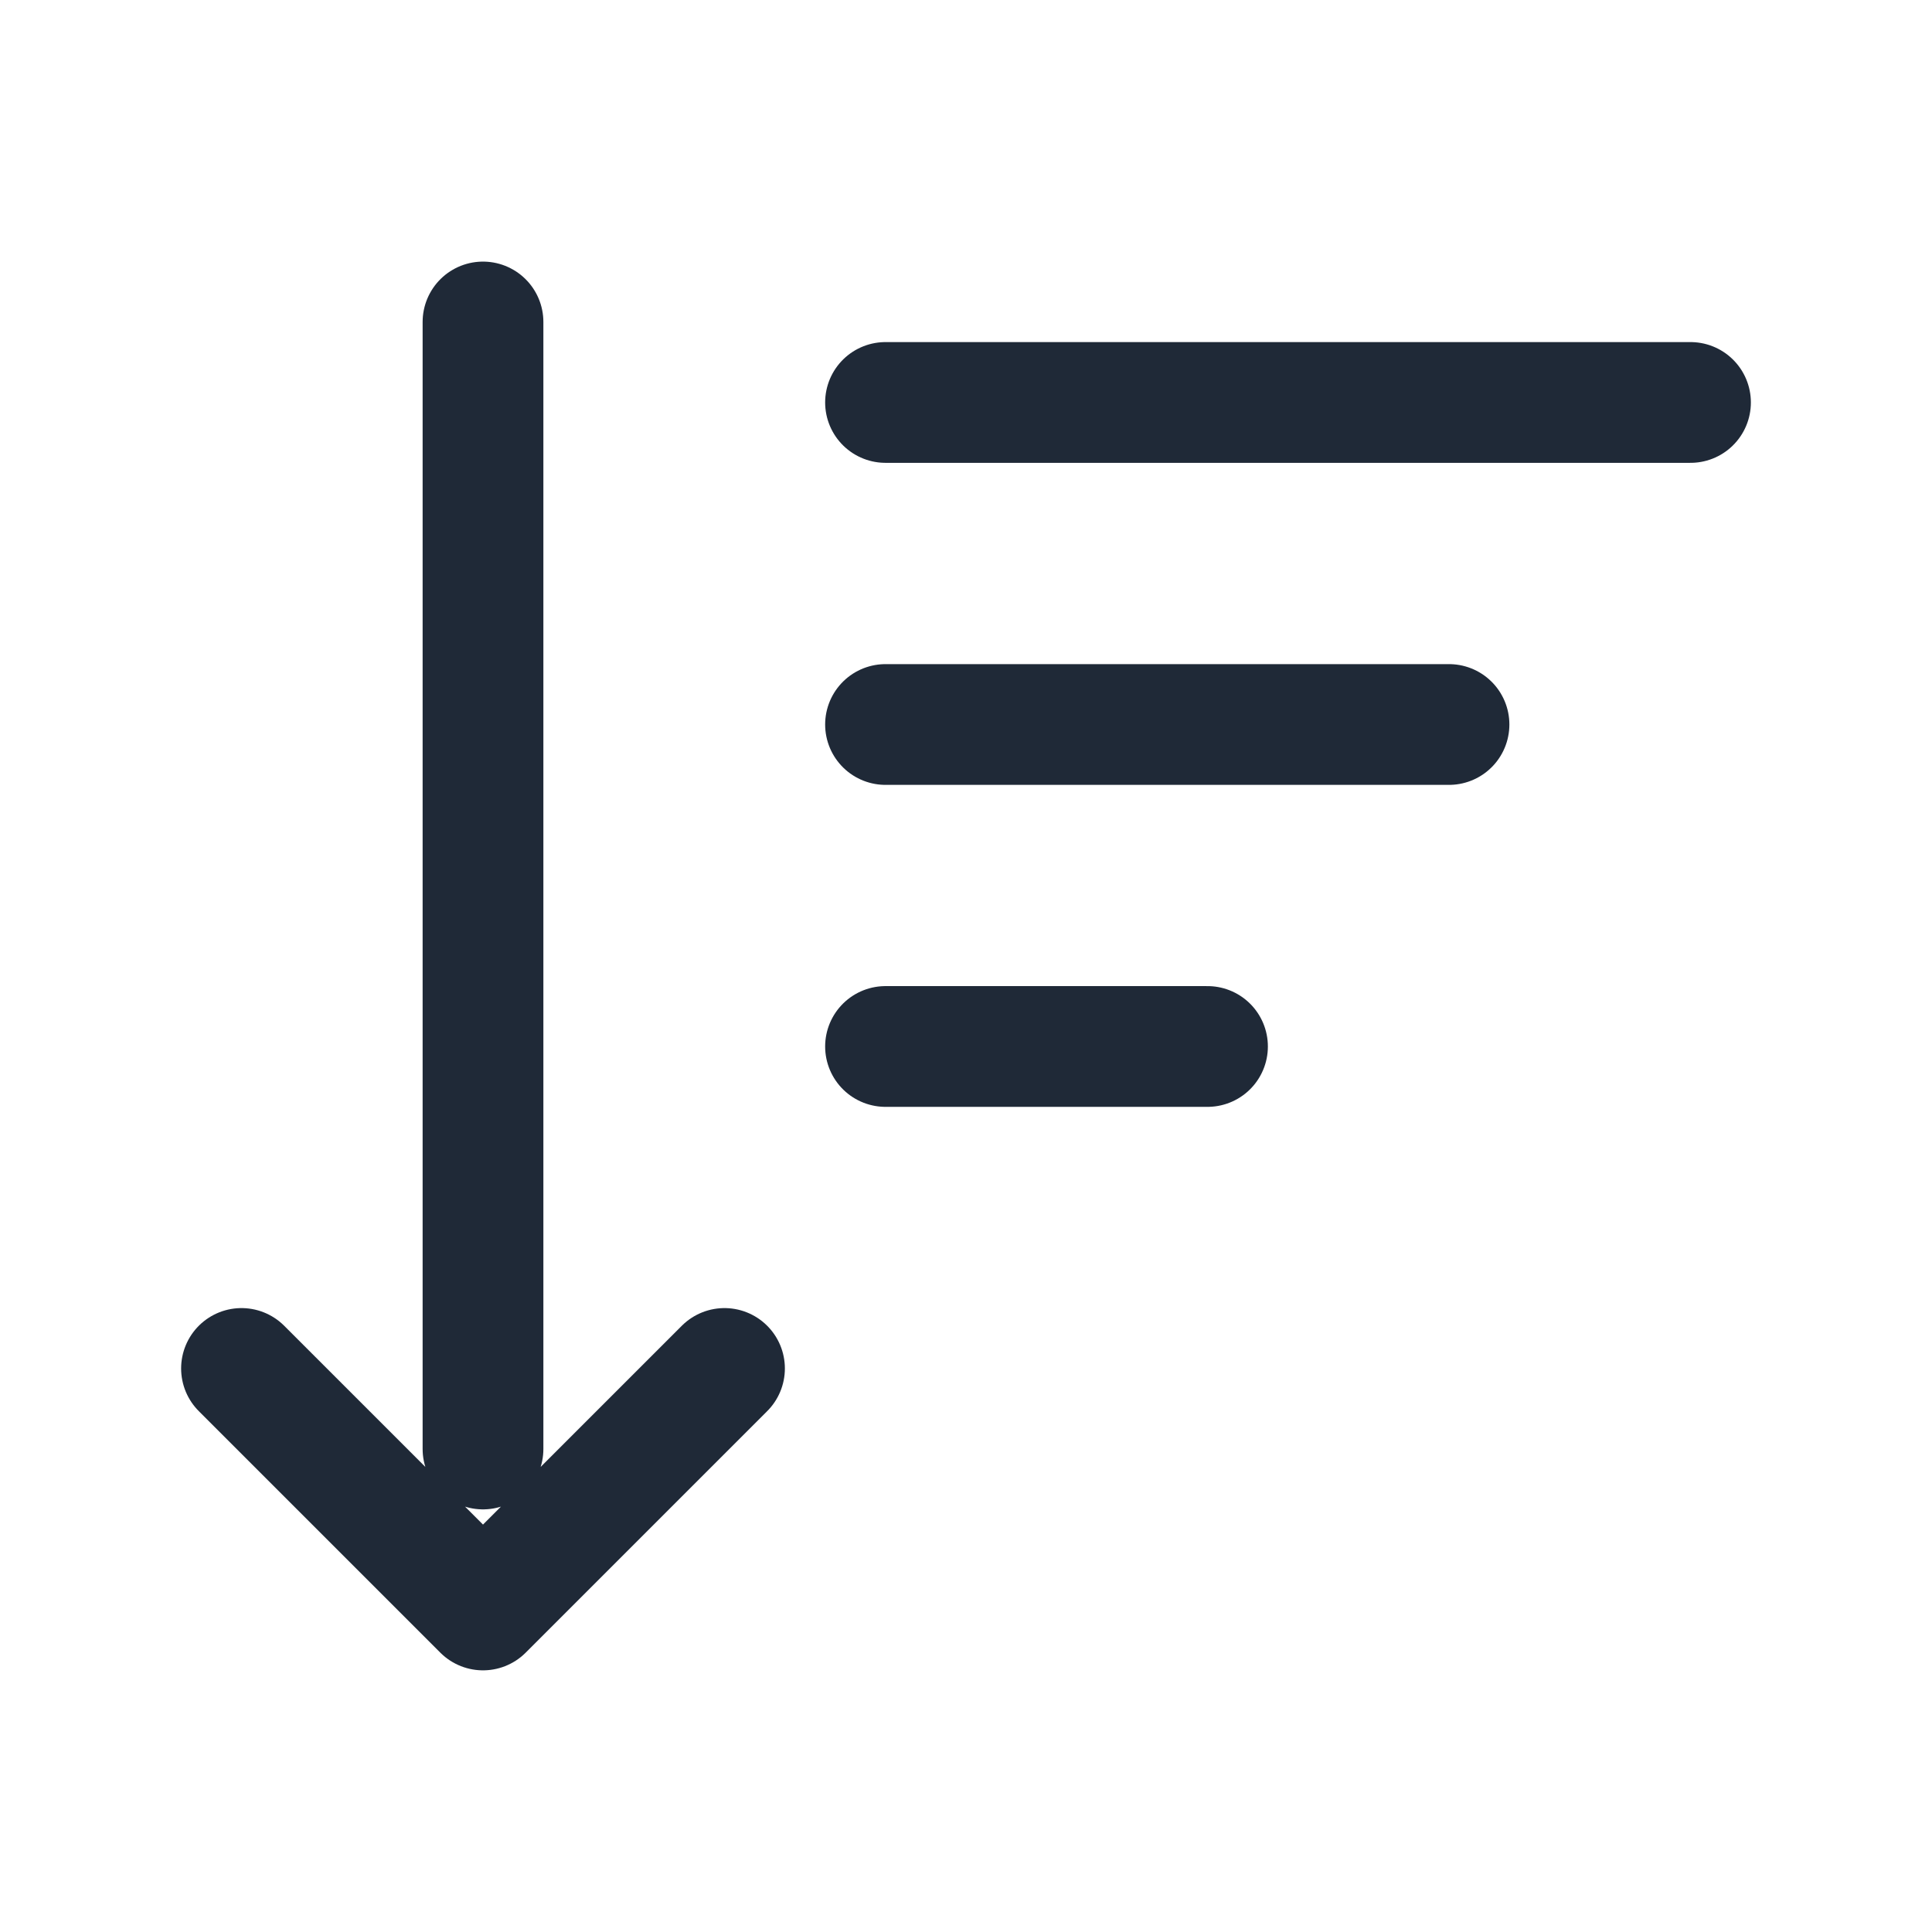
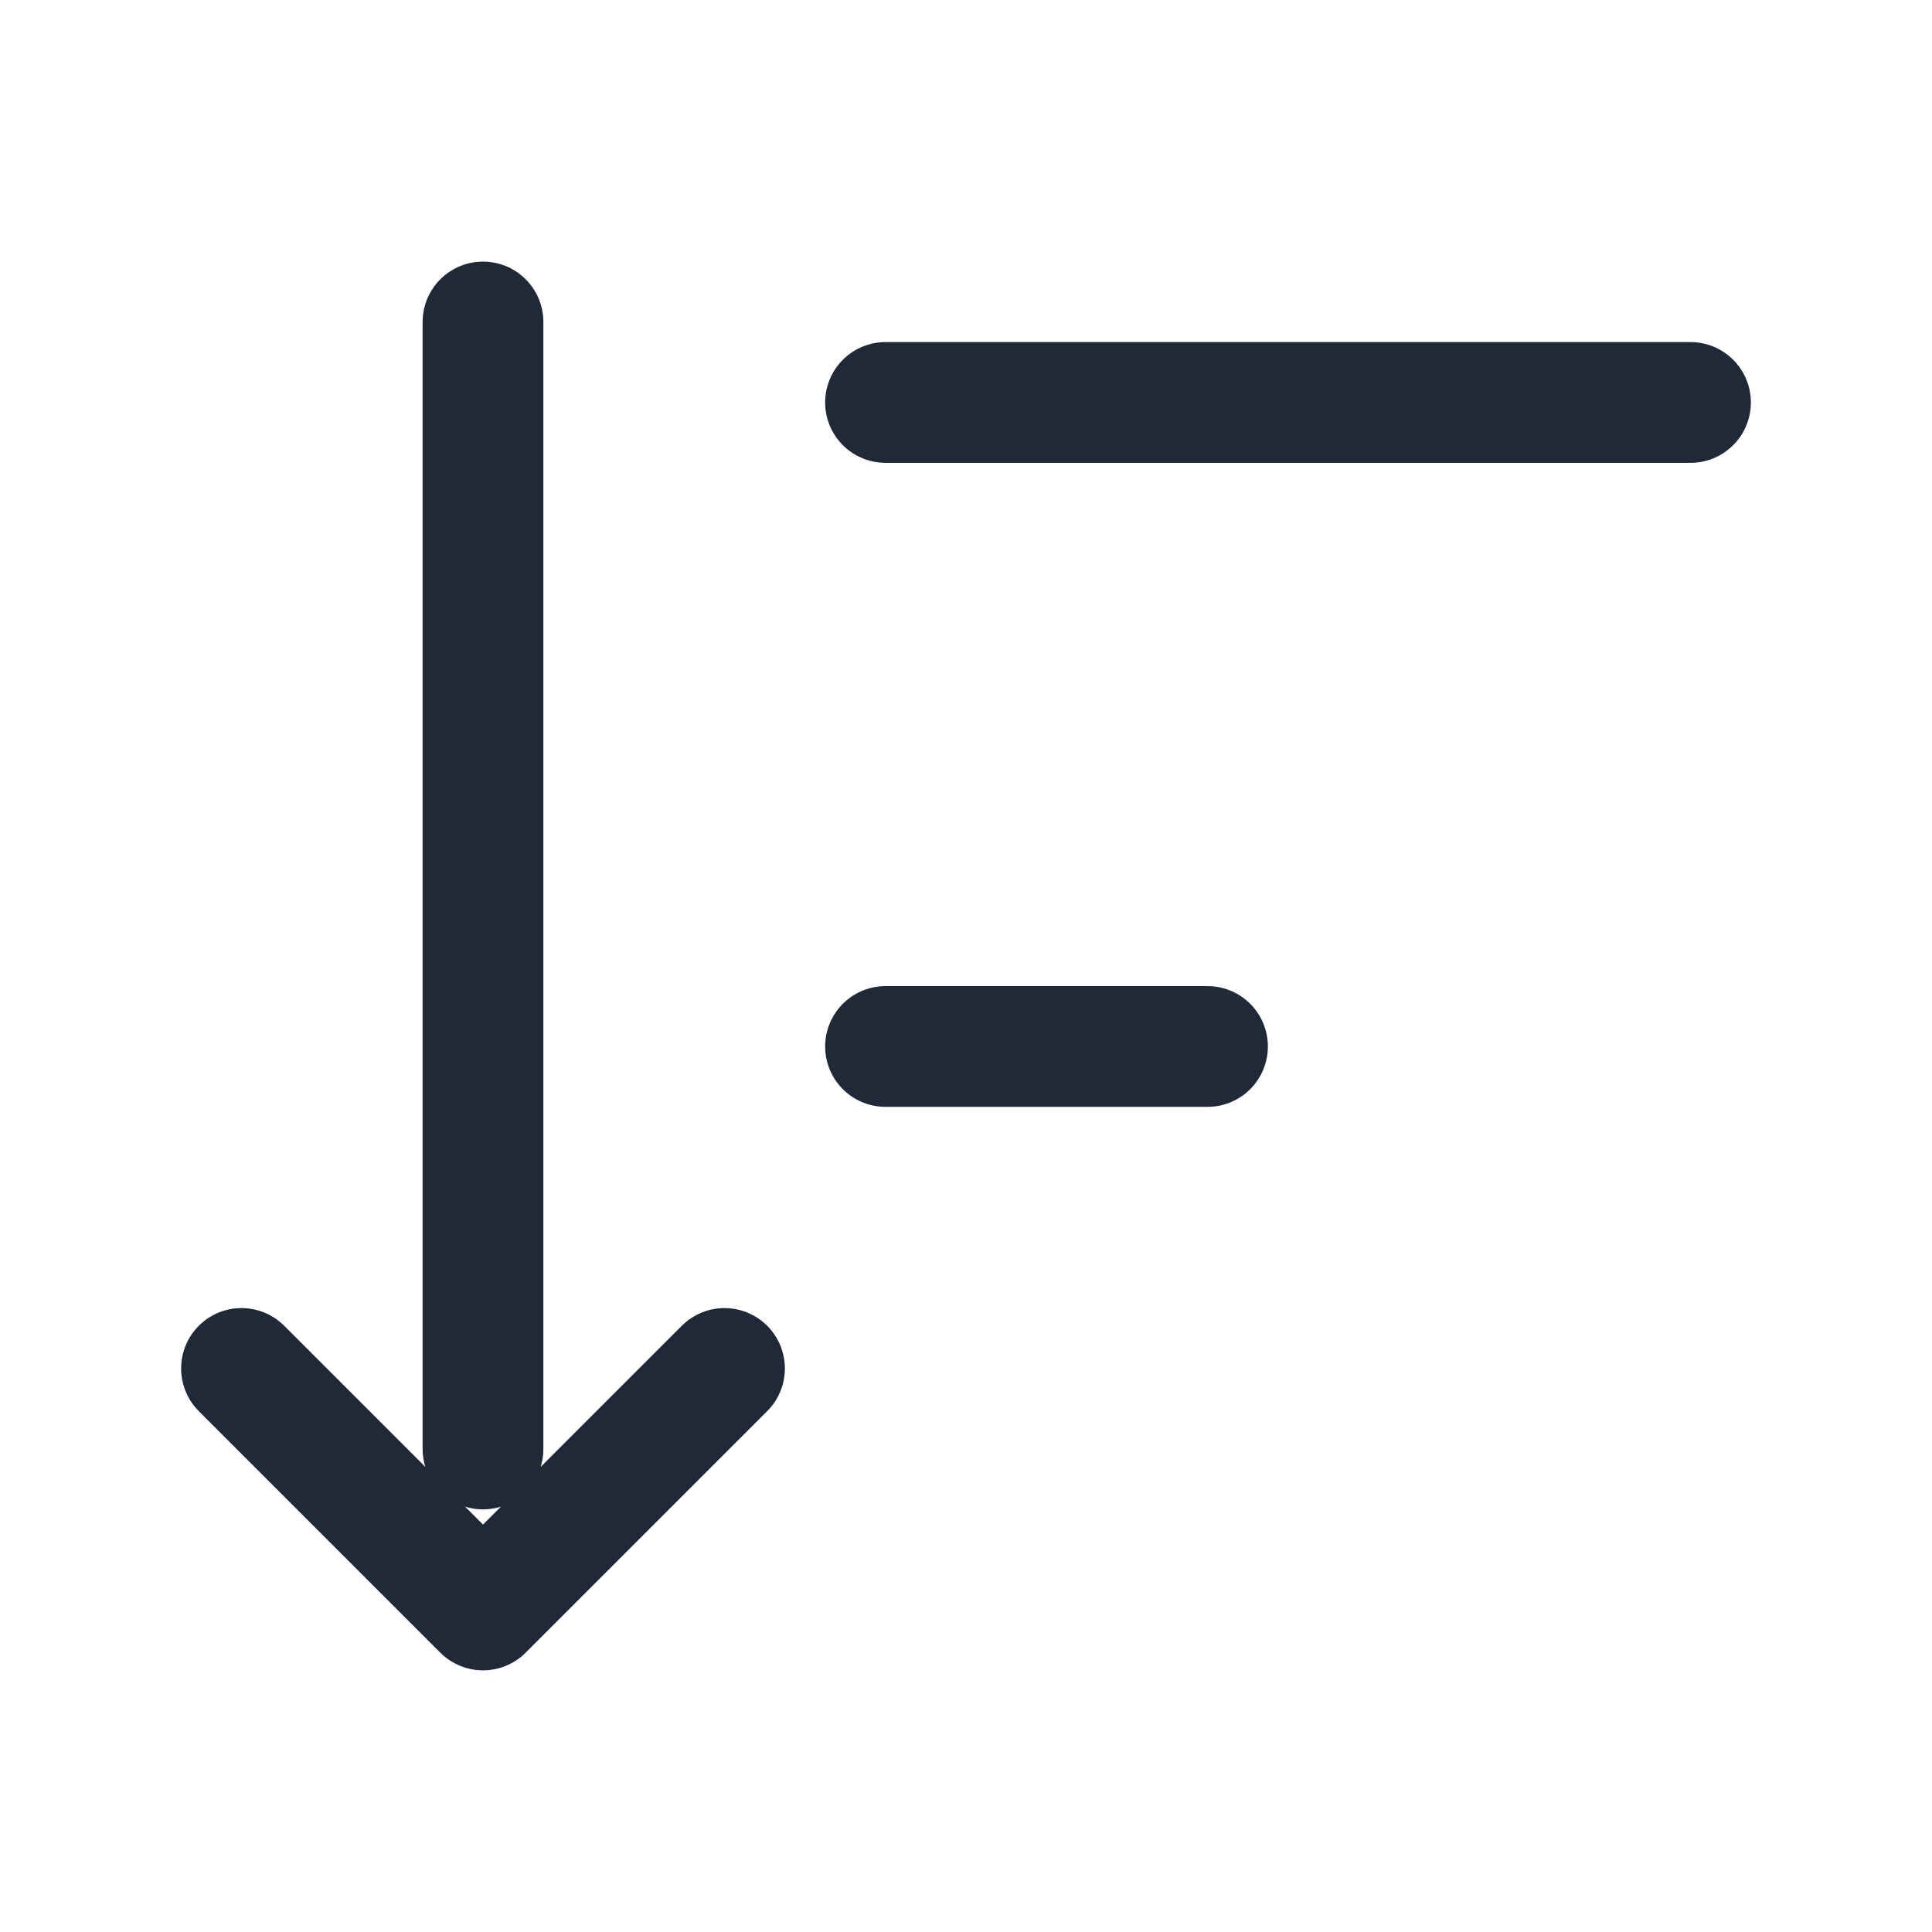
<svg xmlns="http://www.w3.org/2000/svg" width="32" height="32" viewBox="0 0 32 32" fill="none">
-   <path d="M14.667 6.666H28M14.667 12H24M14.667 17.333H20M4 22.666L8 26.666L12 22.666M8 24V5.333" stroke="#1F2937" stroke-width="2" stroke-linecap="round" stroke-linejoin="round" />
+   <path d="M14.667 6.666H28H24M14.667 17.333H20M4 22.666L8 26.666L12 22.666M8 24V5.333" stroke="#1F2937" stroke-width="2" stroke-linecap="round" stroke-linejoin="round" />
</svg>